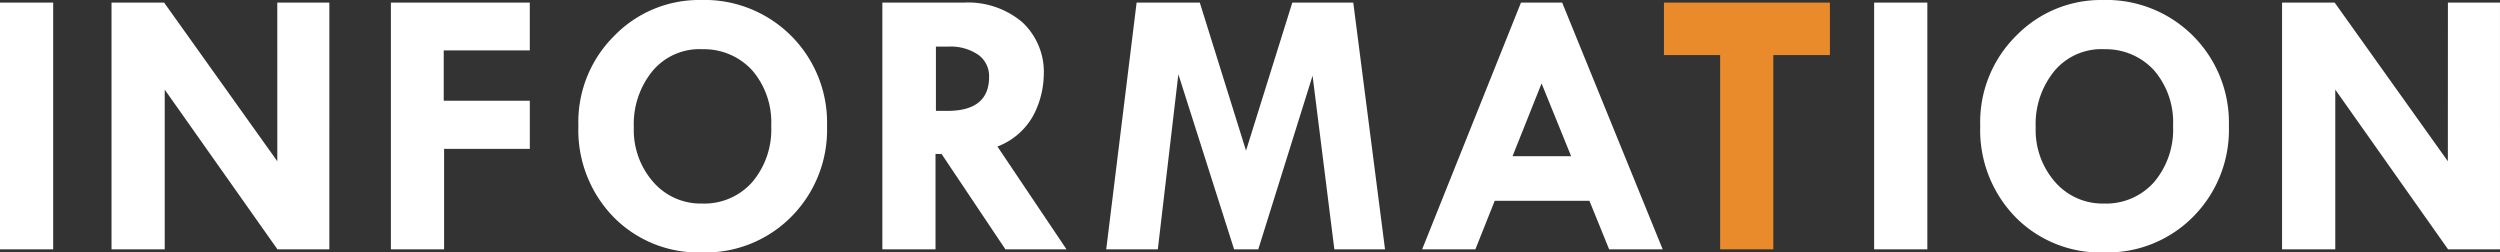
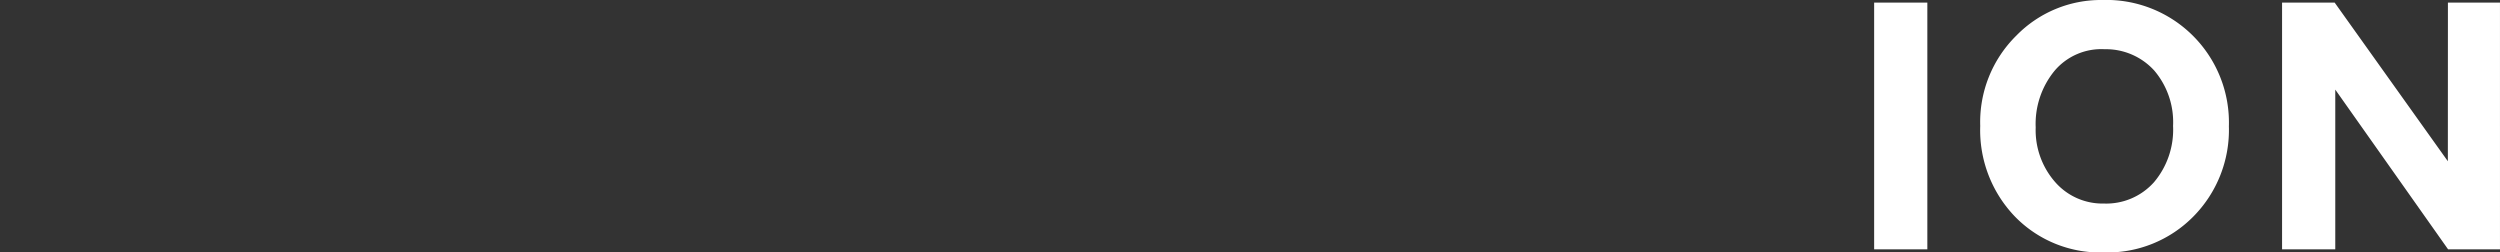
<svg xmlns="http://www.w3.org/2000/svg" width="149.383" height="15.082" viewBox="0 0 149.383 15.082">
  <rect x="0" y="0" width="149.383" height="15.082" fill="#333333" stroke="none" />
  <defs>
    <style>.cls-1{fill:#fff}.cls-2{fill:#e98a2b}</style>
  </defs>
  <title>tit_informaion</title>
  <g id="レイヤー_2" data-name="レイヤー 2">
    <g id="letter">
-       <path class="cls-1" d="M0 .156h3.178V14.9H0zm16.569 0h3.111V14.9h-3.1L9.843 5.356V14.9H6.664V.156h3.143l6.763 9.479zm6.788 0h8.3V3.01h-5.143v3.01h5.144v2.875h-5.122V14.9h-3.179zM34.56 7.523a7.252 7.252 0 0 1 2.162-5.4A7.057 7.057 0 0 1 41.848 0a7.325 7.325 0 0 1 7.569 7.547 7.353 7.353 0 0 1-2.122 5.391 7.209 7.209 0 0 1-5.346 2.145 7.1 7.1 0 0 1-5.307-2.134 7.445 7.445 0 0 1-2.082-5.426zm7.435-4.582a3.66 3.66 0 0 0-2.987 1.281 5 5 0 0 0-1.135 3.391 4.7 4.7 0 0 0 1.157 3.258 3.752 3.752 0 0 0 2.92 1.291 3.825 3.825 0 0 0 2.993-1.274 4.859 4.859 0 0 0 1.14-3.364 4.762 4.762 0 0 0-1.117-3.3 3.9 3.9 0 0 0-2.972-1.283zM52.724.156h4.857a5.016 5.016 0 0 1 3.5 1.168 4.048 4.048 0 0 1 1.288 3.154 5.418 5.418 0 0 1-.591 2.357 4.108 4.108 0 0 1-2.178 1.92l4.129 6.145h-3.651l-3.816-5.7H55.9v5.7h-3.176zm3.2 2.629v3.84h.688q2.49 0 2.49-2.032a1.566 1.566 0 0 0-.647-1.319 2.926 2.926 0 0 0-1.8-.488zM67.916.156h3.776L74.454 9 77.219.156h3.643L82.76 14.9h-3.028L78.43 4.525 75.185 14.9h-1.443L70.411 4.436 69.183 14.9H66.1zm22.967 0h2.462L99.352 14.9h-3.2L94.974 12h-5.66l-1.156 2.9h-3.181zm1.231 4.83L90.38 9.332h3.5z" />
-       <path class="cls-2" d="M99.426.156h9.917V3.29h-3.381V14.9h-3.178V3.29h-3.358z" />
      <path class="cls-1" d="M111.986.156h3.179V14.9h-3.179zm6.339 7.367a7.252 7.252 0 0 1 2.162-5.4A7.061 7.061 0 0 1 125.614 0a7.326 7.326 0 0 1 7.569 7.547 7.353 7.353 0 0 1-2.123 5.391 7.208 7.208 0 0 1-5.346 2.145 7.1 7.1 0 0 1-5.307-2.134 7.445 7.445 0 0 1-2.082-5.426zm7.435-4.582a3.661 3.661 0 0 0-2.987 1.281 5 5 0 0 0-1.134 3.391 4.7 4.7 0 0 0 1.156 3.258 3.755 3.755 0 0 0 2.92 1.291 3.824 3.824 0 0 0 2.993-1.274 4.859 4.859 0 0 0 1.14-3.364 4.757 4.757 0 0 0-1.117-3.3 3.9 3.9 0 0 0-2.971-1.283zM146.271.156h3.111V14.9h-3.1l-6.742-9.546V14.9h-3.179V.156h3.143l6.763 9.479z" />
    </g>
  </g>
</svg>